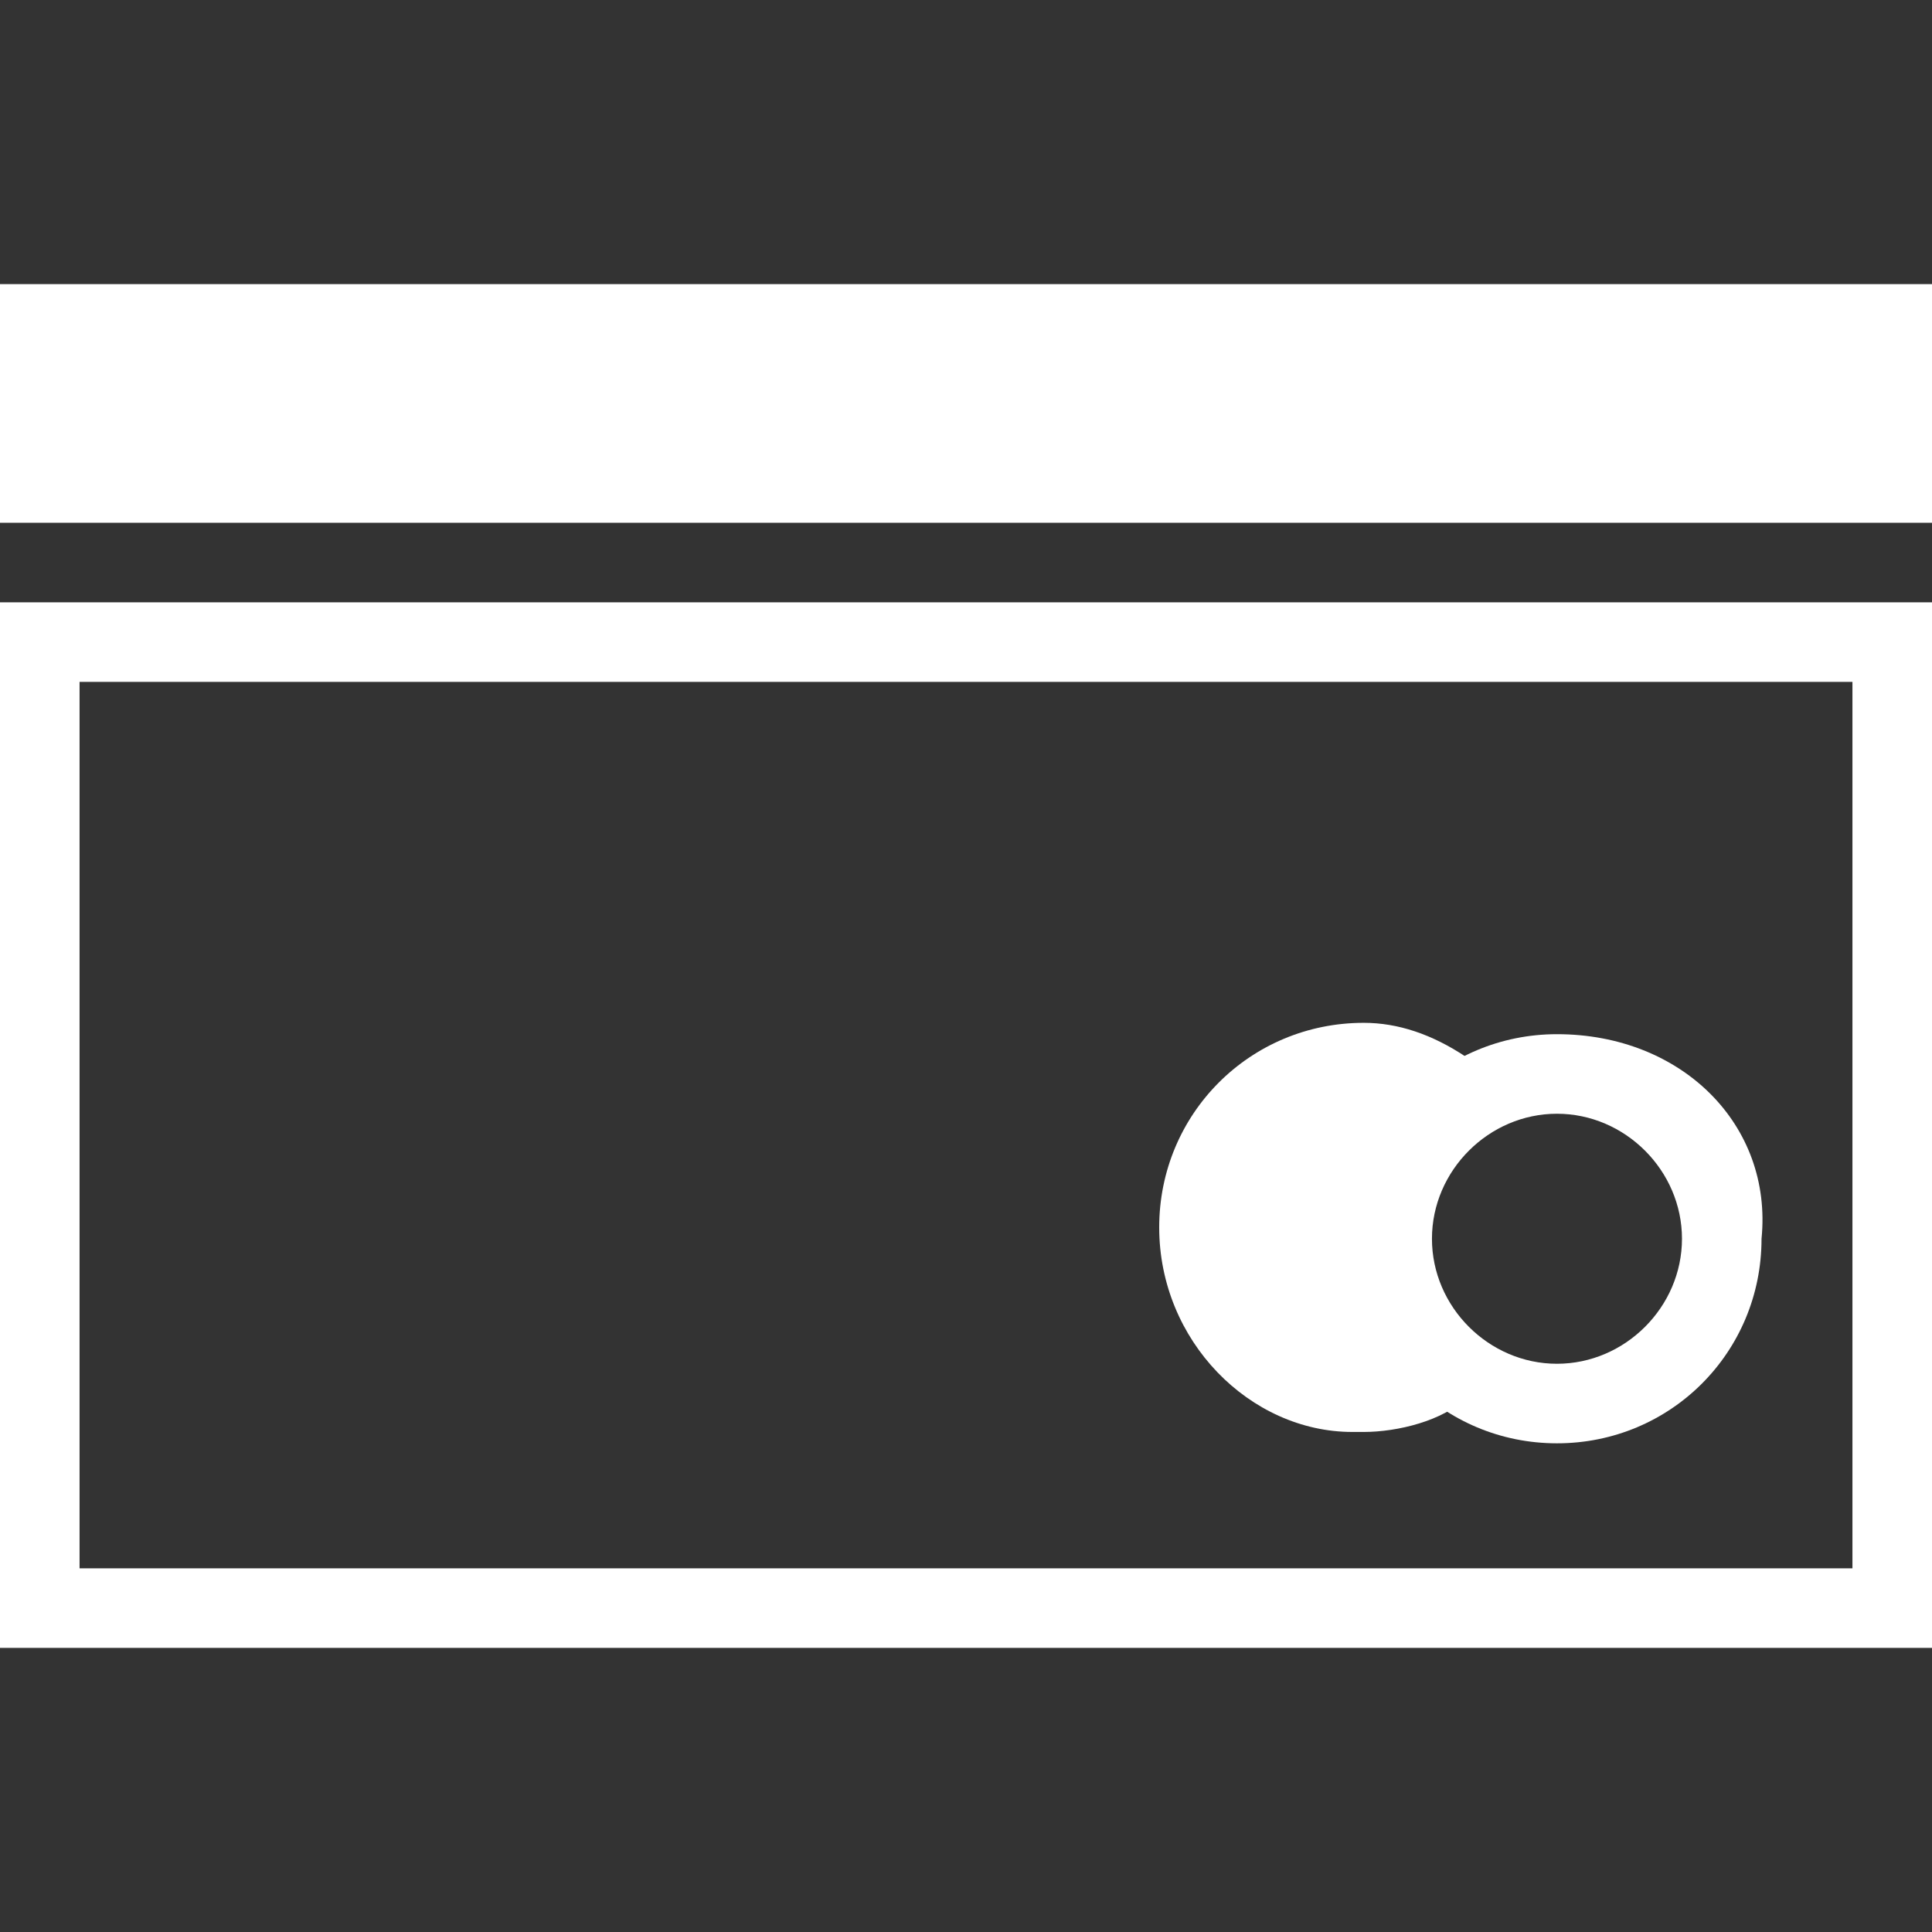
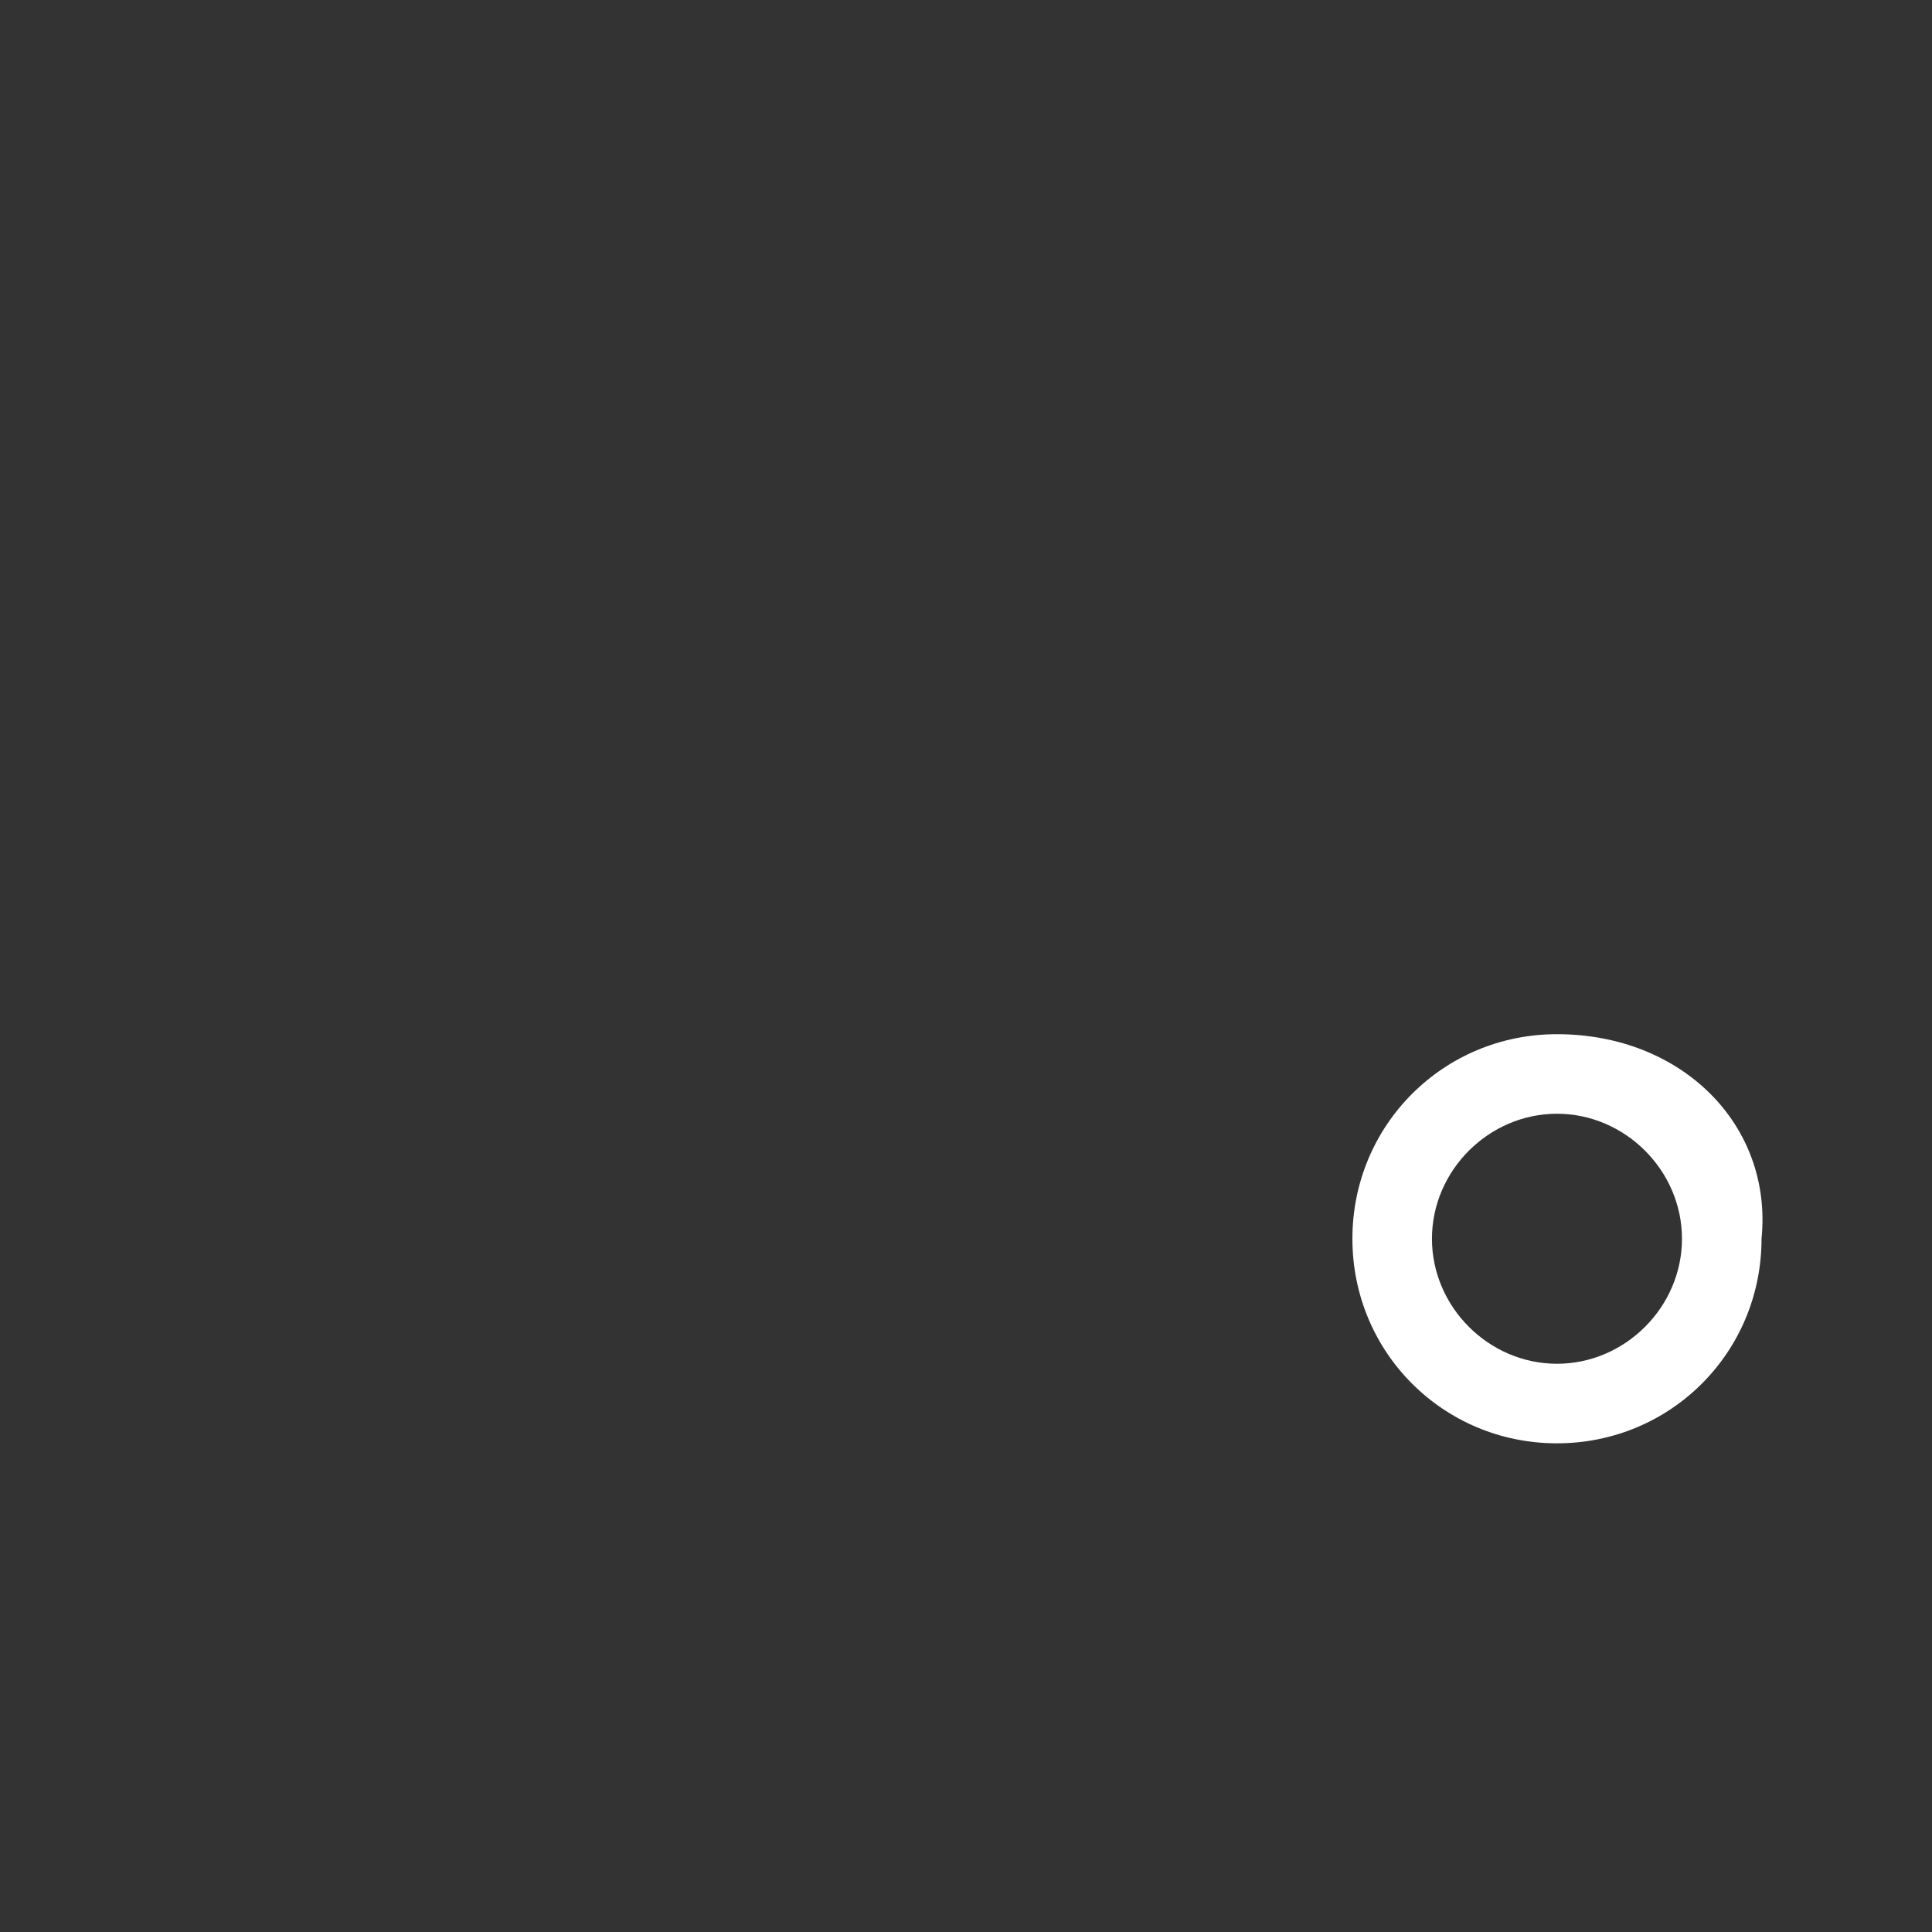
<svg xmlns="http://www.w3.org/2000/svg" width="17" height="17" fill="none">
  <rect width="100%" height="100%" fill="#333333" stroke="none" />
  <g>
    <title>Layer 1</title>
    <g id="Layer_2_1_">
      <g id="Layer_1-2">
-         <path id="svg_1" fill="#ffffff" d="m16.3,6l0,7.8l-15.6,0l0,-7.8l15.6,0zm0.7,-0.7l-17,0l0,9.2l17,0l0,-9.2z" class="st0" />
-         <path id="svg_2" fill="#ffffff" d="m0,2.5l17,0l0,2.1l-17,0l0,-2.1z" class="st0" />
        <path id="svg_3" fill="#ffffff" d="m13.7,9.8c0.6,0 1.1,0.5 1.1,1.1c0,0.6 -0.5,1.1 -1.1,1.1s-1.1,-0.5 -1.1,-1.1c0,-0.6 0.5,-1.1 1.1,-1.1m0,-0.7c-1,0 -1.8,0.8 -1.8,1.8c0,0 0,0 0,0c0,1 0.8,1.8 1.8,1.8s1.8,-0.8 1.8,-1.8c0.1,-1 -0.7,-1.8 -1.8,-1.8c0.1,0 0,0 0,0z" class="st0" />
-         <path id="svg_4" fill="#ffffff" d="m12,10.9c0,-0.6 0.4,-1.2 0.9,-1.6c-0.3,-0.2 -0.6,-0.3 -0.9,-0.3c-1,0 -1.8,0.8 -1.8,1.8c0,0 0,0 0,0c0,1 0.8,1.8 1.7,1.8c0,0 0.1,0 0.1,0c0.3,0 0.7,-0.1 0.9,-0.3c-0.6,-0.2 -0.9,-0.8 -0.9,-1.4z" class="st0" />
      </g>
    </g>
  </g>
</svg>